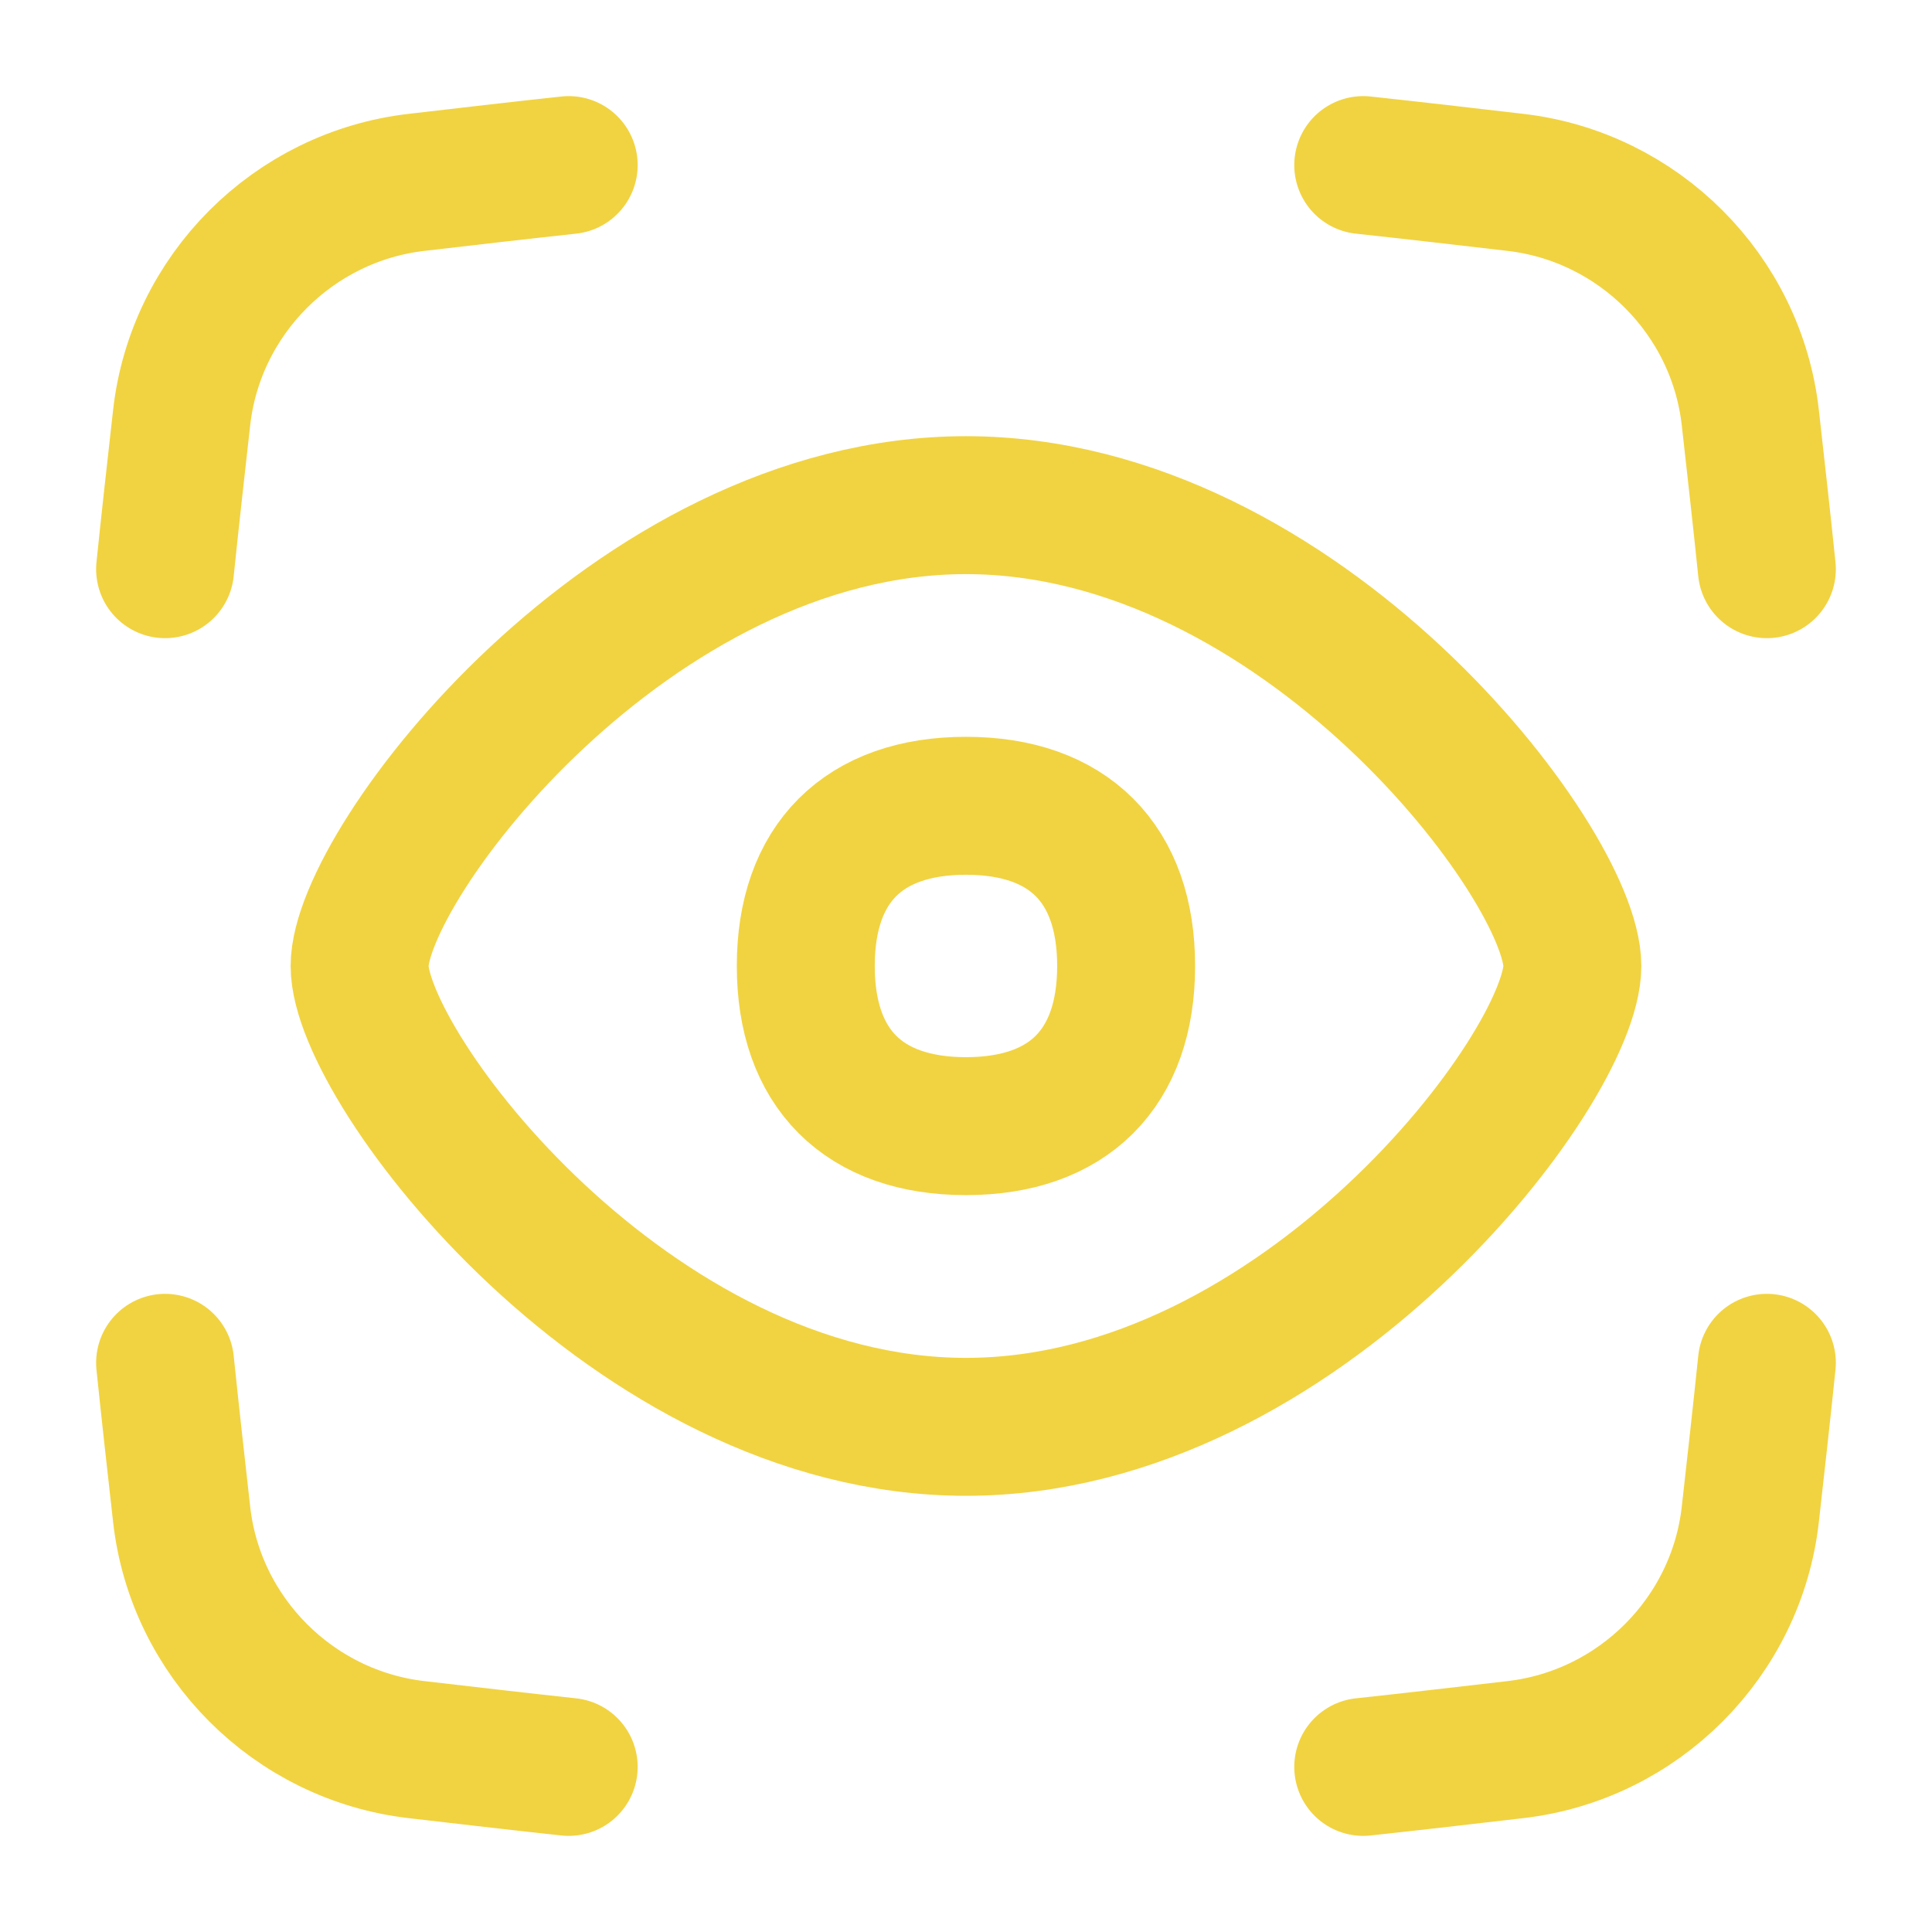
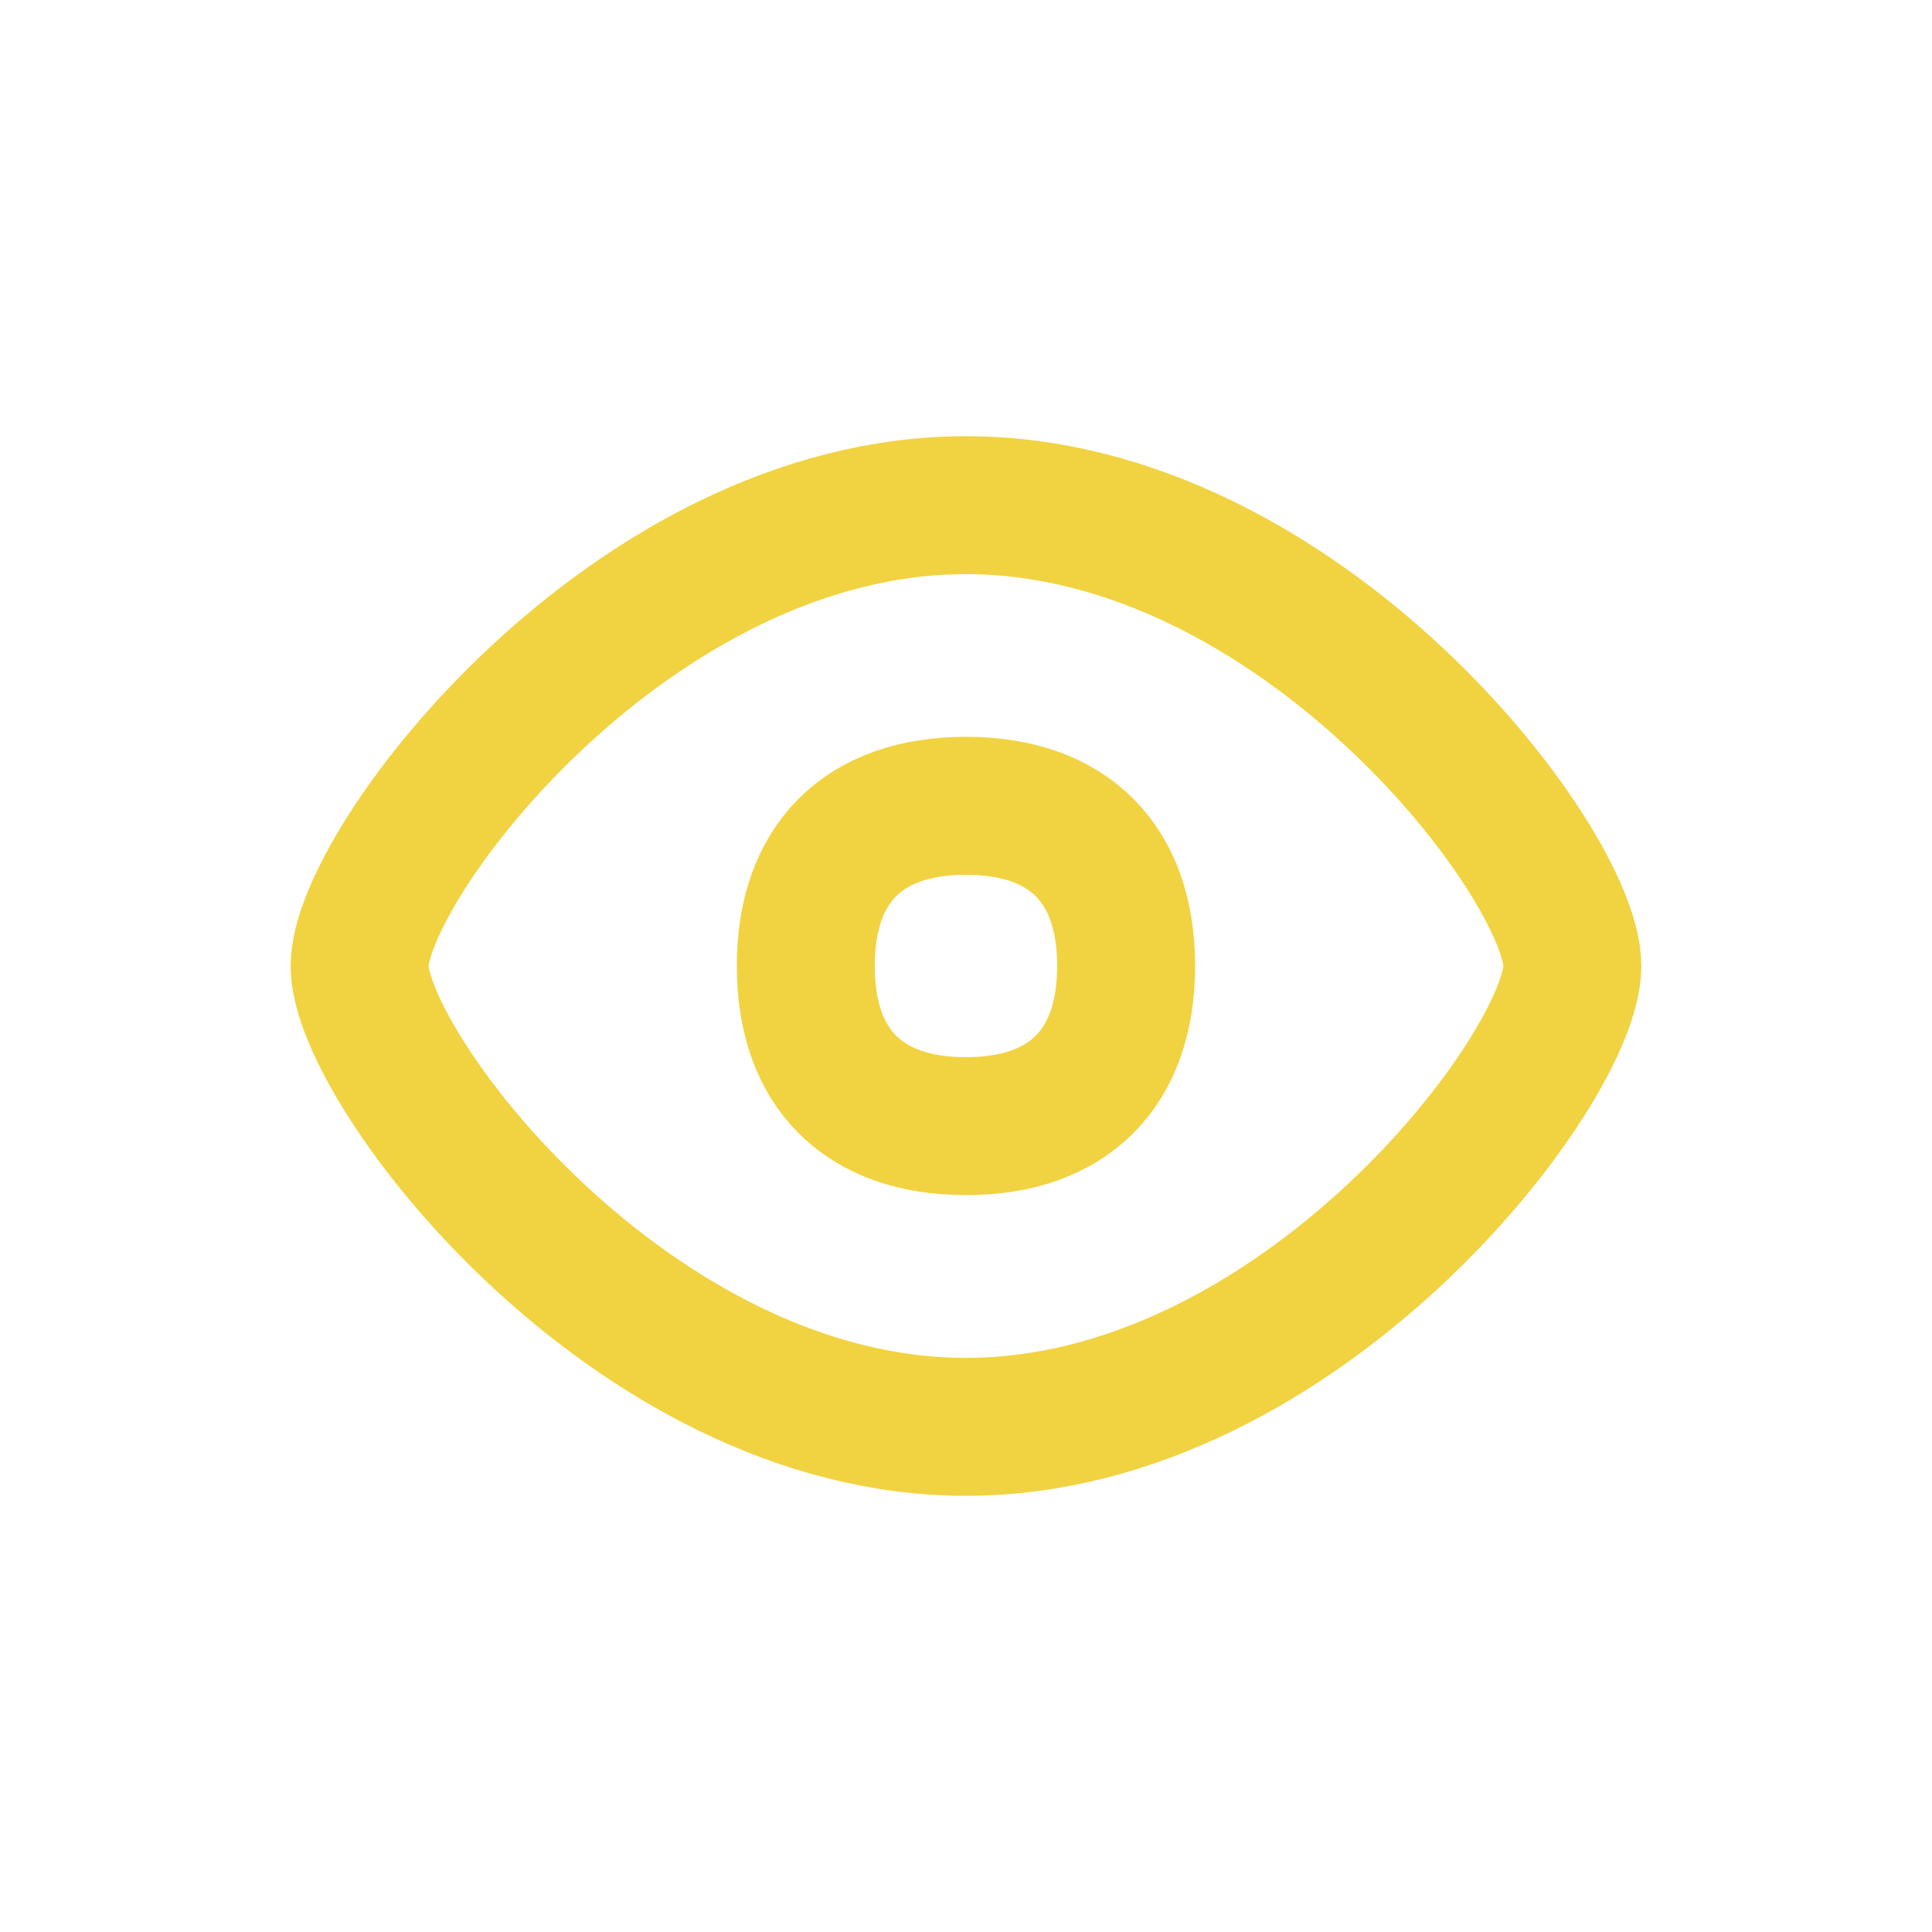
<svg xmlns="http://www.w3.org/2000/svg" fill="none" viewBox="-3.57 -3.57 100 100" id="Iris-Scan--Streamline-Flex" height="100" width="100">
  <desc>
    Iris Scan Streamline Icon: https://streamlinehq.com
  </desc>
  <g id="iris-scan--identification-retina-secure-security-iris-scan-eye-brackets">
    <path id="Ellipse 20" stroke="#f1d341" stroke-linecap="round" stroke-linejoin="round" d="M77.815 46.43c0 5.273 -14.052 23.853 -31.386 23.853 -17.334 0 -31.386 -18.58 -31.386 -23.853 0 -5.273 14.052 -23.853 31.386 -23.853 17.334 0 31.386 18.58 31.386 23.853Z" stroke-width="7.14" />
    <path id="Vector" stroke="#f1d341" stroke-linecap="round" stroke-linejoin="round" d="M46.428 54.719c5.306 0 8.291 -2.985 8.291 -8.291s-2.985 -8.291 -8.291 -8.291 -8.291 2.985 -8.291 8.291 2.985 8.291 8.291 8.291Z" stroke-width="7.14" />
-     <path id="Vector_2" stroke="#f1d341" stroke-linecap="round" stroke-linejoin="round" d="M66.991 4.975c2.652 0.286 5.28 0.593 7.88 0.895 6.364 0.738 11.44 5.811 12.155 12.177l0.021 0.187c0.284 2.527 0.57 5.08 0.836 7.657M66.991 87.885c2.652 -0.286 5.28 -0.594 7.88 -0.895 6.364 -0.738 11.44 -5.81 12.155 -12.177l0.021 -0.188c0.284 -2.527 0.57 -5.08 0.836 -7.656M25.866 4.975c-2.653 0.286 -5.28 0.593 -7.88 0.895C11.622 6.607 6.546 11.68 5.832 18.047l-0.021 0.187C5.527 20.761 5.241 23.314 4.975 25.891M25.866 87.885c-2.653 -0.286 -5.28 -0.594 -7.88 -0.895 -6.364 -0.738 -11.44 -5.81 -12.154 -12.177l-0.021 -0.188C5.527 72.098 5.241 69.546 4.975 66.969" stroke-width="7.14" />
  </g>
</svg>